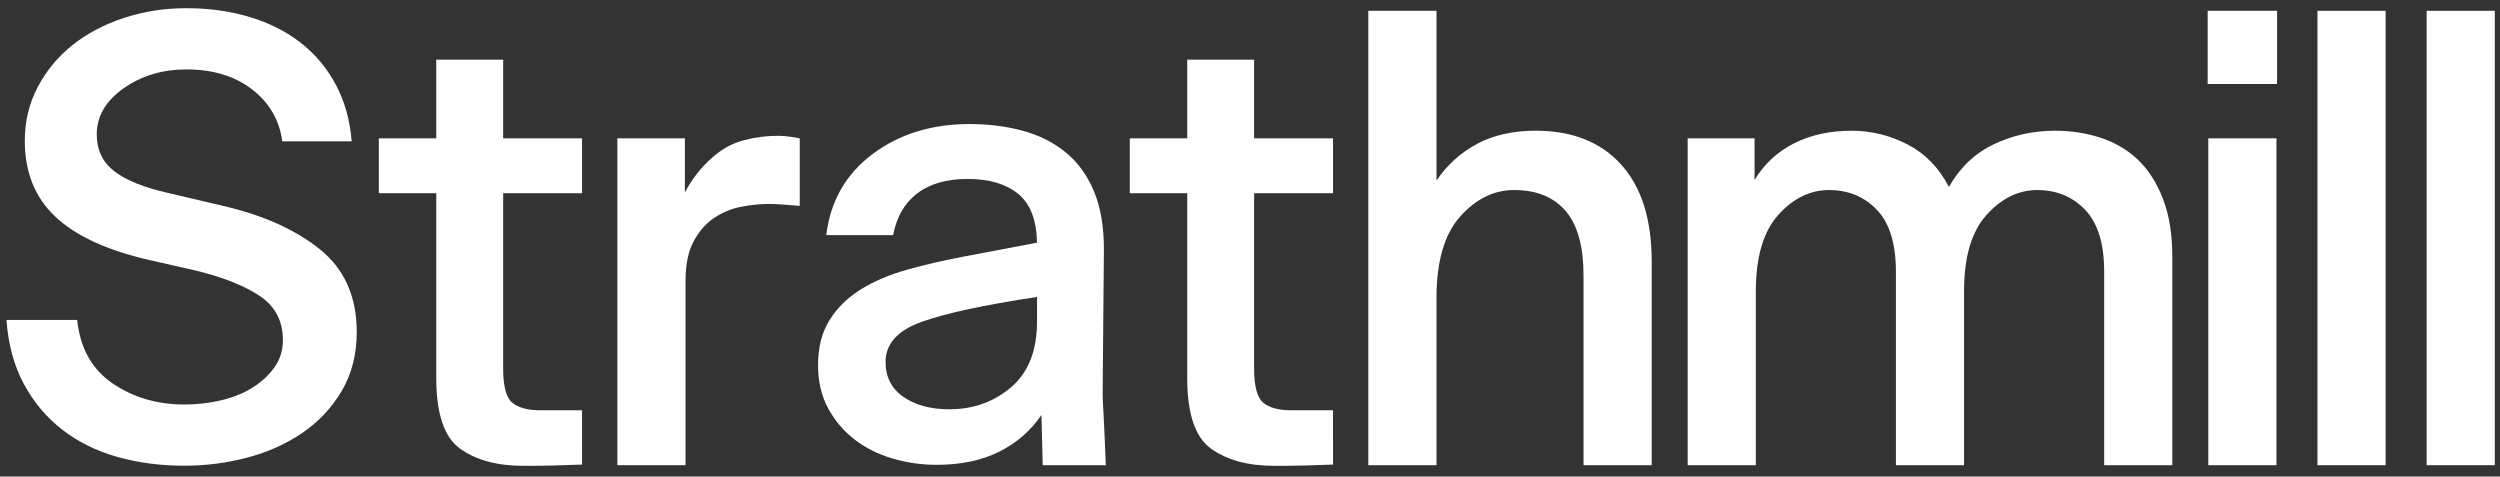
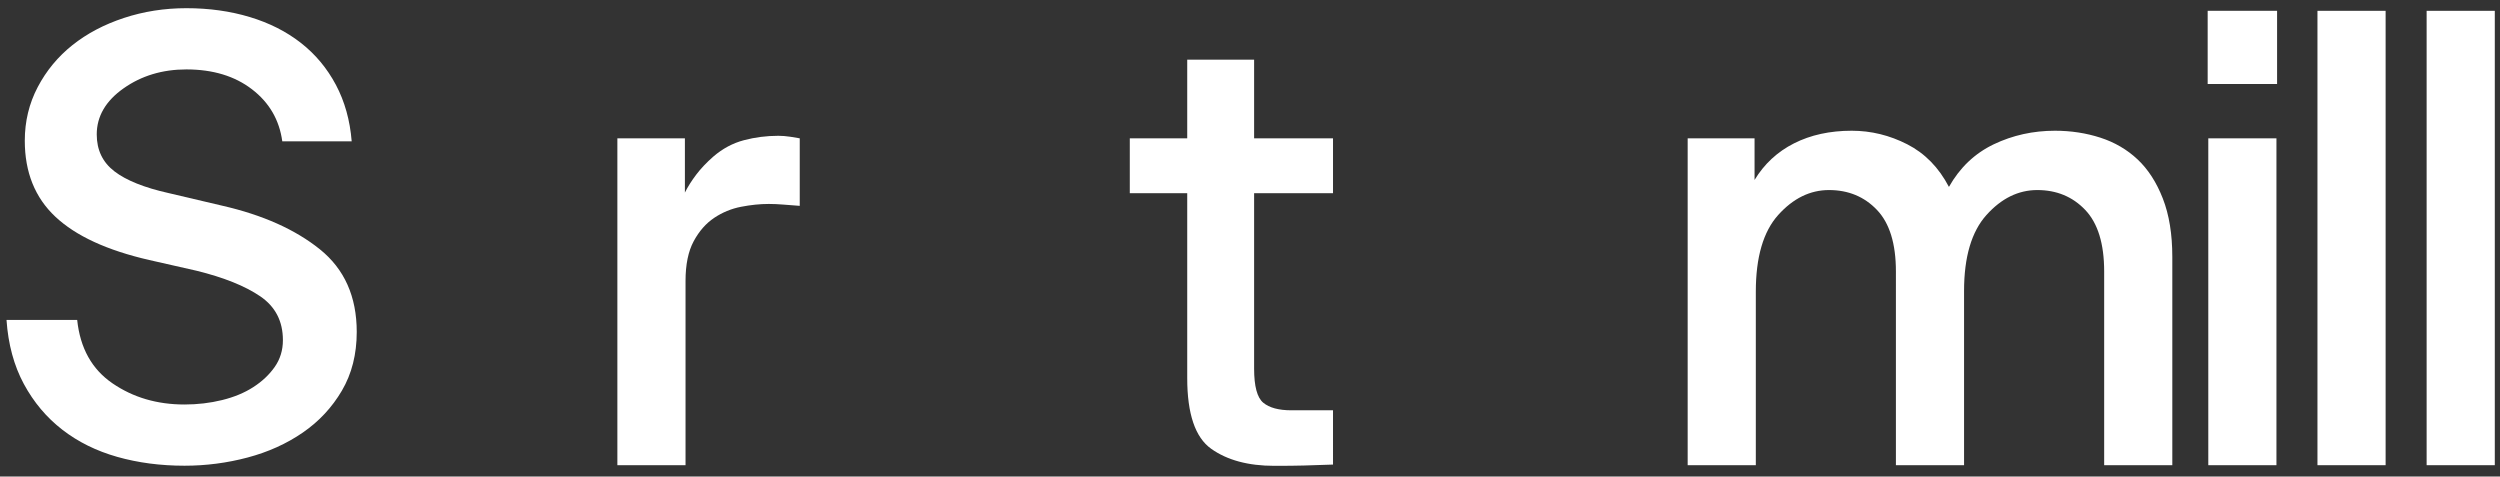
<svg xmlns="http://www.w3.org/2000/svg" version="1.1" id="Layer_1" x="0px" y="0px" viewBox="0 0 1920 366" style="enable-background:new 0 0 1920 366;" xml:space="preserve">
  <rect x="0" y="0" width="1920" height="366" fill="#333333" stroke="none" />
  <style type="text/css">
	.st0{fill:#FFFFFF;}
</style>
  <g>
    <g>
      <path class="st0" d="M141.67,357.67c-18.42,0-35.62-2.26-51.62-6.79c-15.99-4.52-30.05-11.47-42.16-20.84    c-12.12-9.37-21.98-21.08-29.57-35.14C10.73,280.85,6.29,264.45,5,245.71h54.28c2.26,21.65,11.31,37.89,27.14,48.71    c15.83,10.83,34.24,16.24,55.25,16.24c10.01,0,19.63-1.13,28.83-3.39c9.21-2.26,17.21-5.57,23.99-9.94    c6.79-4.36,12.28-9.53,16.48-15.51c4.19-5.97,6.3-12.84,6.3-20.6c0-14.54-5.82-25.76-17.45-33.68    c-11.63-7.92-27.95-14.46-48.95-19.63l-36.35-8.24c-32.32-7.43-56.31-18.49-71.97-33.2c-15.68-14.7-23.51-34.17-23.51-58.4    c0-14.86,3.31-28.6,9.94-41.2c6.62-12.6,15.51-23.34,26.66-32.23c11.15-8.88,24.31-15.83,39.5-20.84    c15.18-5,31.17-7.51,47.98-7.51c17.44,0,33.68,2.26,48.7,6.79c15.03,4.53,28.12,11.15,39.26,19.87    c11.15,8.72,20.11,19.47,26.9,32.23c6.78,12.77,10.82,27.23,12.12,43.38H216.8c-2.26-16.48-10.02-29.81-23.27-39.98    c-13.25-10.18-30.05-15.27-50.4-15.27c-18.42,0-34.49,4.85-48.23,14.54c-13.74,9.69-20.6,21.49-20.6,35.38    c0,11.96,4.52,21.41,13.57,28.35c9.04,6.95,22.94,12.53,41.68,16.72l41.2,9.69c31.02,7.11,55.98,18.26,74.88,33.44    c18.91,15.19,28.35,36.35,28.35,63.49c0,17.13-3.8,32.16-11.39,45.08c-7.59,12.93-17.61,23.67-30.05,32.23    c-12.44,8.57-26.58,14.95-42.41,19.15S158.15,357.67,141.67,357.67z" />
    </g>
    <g>
-       <path class="st0" d="M447.01,356.79c-9.37,0.33-16.89,0.56-22.54,0.73c-5.66,0.16-13.17,0.24-22.54,0.24    c-20.04,0-36.19-4.36-48.46-13.09c-12.28-8.72-18.42-26.82-18.42-54.28V148.38h-44.1v-42.16h44.1V45.83h51.38v60.39h60.58v42.16    h-60.58v134.74c0,13.57,2.34,22.29,7.03,26.17c4.68,3.88,11.87,5.82,21.57,5.82h31.99V356.79z" />
-     </g>
+       </g>
    <g>
      <path class="st0" d="M526.49,215.75v141.52h-52.35V106.22h51.86v41.68c2.25-4.52,5.17-9.12,8.72-13.81    c3.55-4.68,7.91-9.29,13.08-13.81c7.11-6.13,14.94-10.34,23.51-12.6c8.56-2.26,17.37-3.39,26.41-3.39c2.91,0,5.97,0.24,9.21,0.73    c3.22,0.49,5.65,0.9,7.27,1.21v51.86c-4.52-0.32-8.72-0.64-12.6-0.97c-3.88-0.32-7.59-0.49-11.15-0.49    c-6.78,0-13.9,0.73-21.33,2.18c-7.44,1.45-14.3,4.29-20.6,8.48c-6.3,4.2-11.56,10.18-15.75,17.93    C528.59,192.97,526.49,203.15,526.49,215.75z" />
    </g>
    <g>
-       <path class="st0" d="M800.8,357.27l-0.97-38.58c-8.08,11.96-18.83,21.33-32.23,28.11c-13.41,6.78-29.49,10.18-48.22,10.18    c-11.64,0-22.95-1.62-33.93-4.85c-10.99-3.23-20.68-8.07-29.08-14.54c-8.41-6.46-15.19-14.46-20.36-23.99    c-5.17-9.53-7.75-20.6-7.75-33.2c0-13.57,2.91-25.04,8.72-34.41c5.81-9.37,13.73-17.2,23.75-23.5    c10.01-6.3,21.88-11.39,35.62-15.27c13.73-3.88,28.35-7.27,43.86-10.18l56.22-10.66c-0.32-17.45-5.17-29.96-14.54-37.56    c-9.37-7.59-22.29-11.39-38.77-11.39c-16.16,0-29.08,3.72-38.78,11.15c-9.69,7.44-15.83,18.1-18.41,31.99h-51.38    c3.22-26.17,15.1-46.93,35.62-62.28c20.52-15.34,45.32-23.02,74.39-23.02c14.54,0,28.12,1.7,40.72,5.09s23.58,8.89,32.96,16.48    c9.37,7.59,16.63,17.53,21.81,29.81c5.17,12.28,7.75,27.14,7.75,44.59l-0.97,110.5c0,3.88,0.24,9.54,0.73,16.96    c0.49,7.44,1.04,23.73,1.7,38.58H800.8z M680.12,277.98c0,11.63,4.6,20.6,13.81,26.9s20.92,9.45,35.14,9.45    c18.42,0,34.25-5.65,47.5-16.96c13.24-11.31,19.87-28.11,19.87-50.41v-18.9c-40.71,6.14-70.28,12.53-88.7,19.15    C689.33,253.83,680.12,264.09,680.12,277.98z" />
-     </g>
+       </g>
    <g>
      <path class="st0" d="M1023.75,356.79c-9.38,0.33-16.89,0.56-22.54,0.73c-5.66,0.16-13.17,0.24-22.54,0.24    c-20.04,0-36.19-4.36-48.47-13.09c-12.28-8.72-18.41-26.82-18.41-54.28V148.38h-44.11v-42.16h44.11V45.83h51.37v60.39h60.59v42.16    h-60.59v134.74c0,13.57,2.34,22.29,7.03,26.17c4.68,3.88,11.88,5.82,21.57,5.82h31.99V356.79z" />
    </g>
    <g>
-       <path class="st0" d="M1103.23,228.84v128.44h-52.35V8.31h52.35v123.1c0,1.3,0,2.51,0,3.64c0,1.14,0,2.35,0,3.63    c8.07-11.95,18.41-21.33,31.02-28.11c12.6-6.79,27.62-10.18,45.07-10.18c28.11,0,50,8.65,65.67,25.93    c15.67,17.29,23.51,42.09,23.51,74.4v156.55h-52.35v-145.4c0-22.61-4.6-39.26-13.81-49.92c-9.21-10.66-22.37-16-39.5-16    c-15.51,0-29.32,6.79-41.44,20.36C1109.29,179.89,1103.23,200.73,1103.23,228.84z" />
-     </g>
+       </g>
    <g>
      <path class="st0" d="M1348.47,223.99v133.28h-52.34V106.22h51.37v31.99c7.43-12.28,17.53-21.64,30.3-28.11    c12.76-6.46,27.54-9.7,44.34-9.7c14.86,0,29.08,3.48,42.65,10.42c13.57,6.95,24.23,17.86,31.99,32.72    c8.4-14.86,19.87-25.76,34.41-32.72c14.54-6.94,30.21-10.42,47.01-10.42c12.28,0,23.91,1.78,34.9,5.33    c10.98,3.56,20.52,9.13,28.59,16.72c8.07,7.59,14.54,17.61,19.38,30.05c4.85,12.44,7.27,27.38,7.27,44.83v159.94H1616V208.48    c0-21.33-4.85-37.08-14.54-47.25c-9.7-10.18-21.98-15.27-36.83-15.27c-14.54,0-27.55,6.38-39.02,19.15    c-11.47,12.77-17.21,32.23-17.21,58.4v133.77h-52.34V208.48c0-21.33-4.85-37.08-14.54-47.25c-9.7-10.18-21.98-15.27-36.84-15.27    c-14.54,0-27.55,6.38-39.02,19.15C1354.2,177.87,1348.47,197.5,1348.47,223.99z" />
    </g>
    <g>
      <path class="st0" d="M1695.49,64.54V8.31h53.31v56.22H1695.49z M1695.97,357.27V106.22h52.34v251.06H1695.97z" />
    </g>
    <g>
      <path class="st0" d="M1779.81,357.27V8.31h52.34v348.96H1779.81z" />
    </g>
    <g>
      <path class="st0" d="M1863.65,357.27V8.31H1916v348.96H1863.65z" />
    </g>
  </g>
</svg>